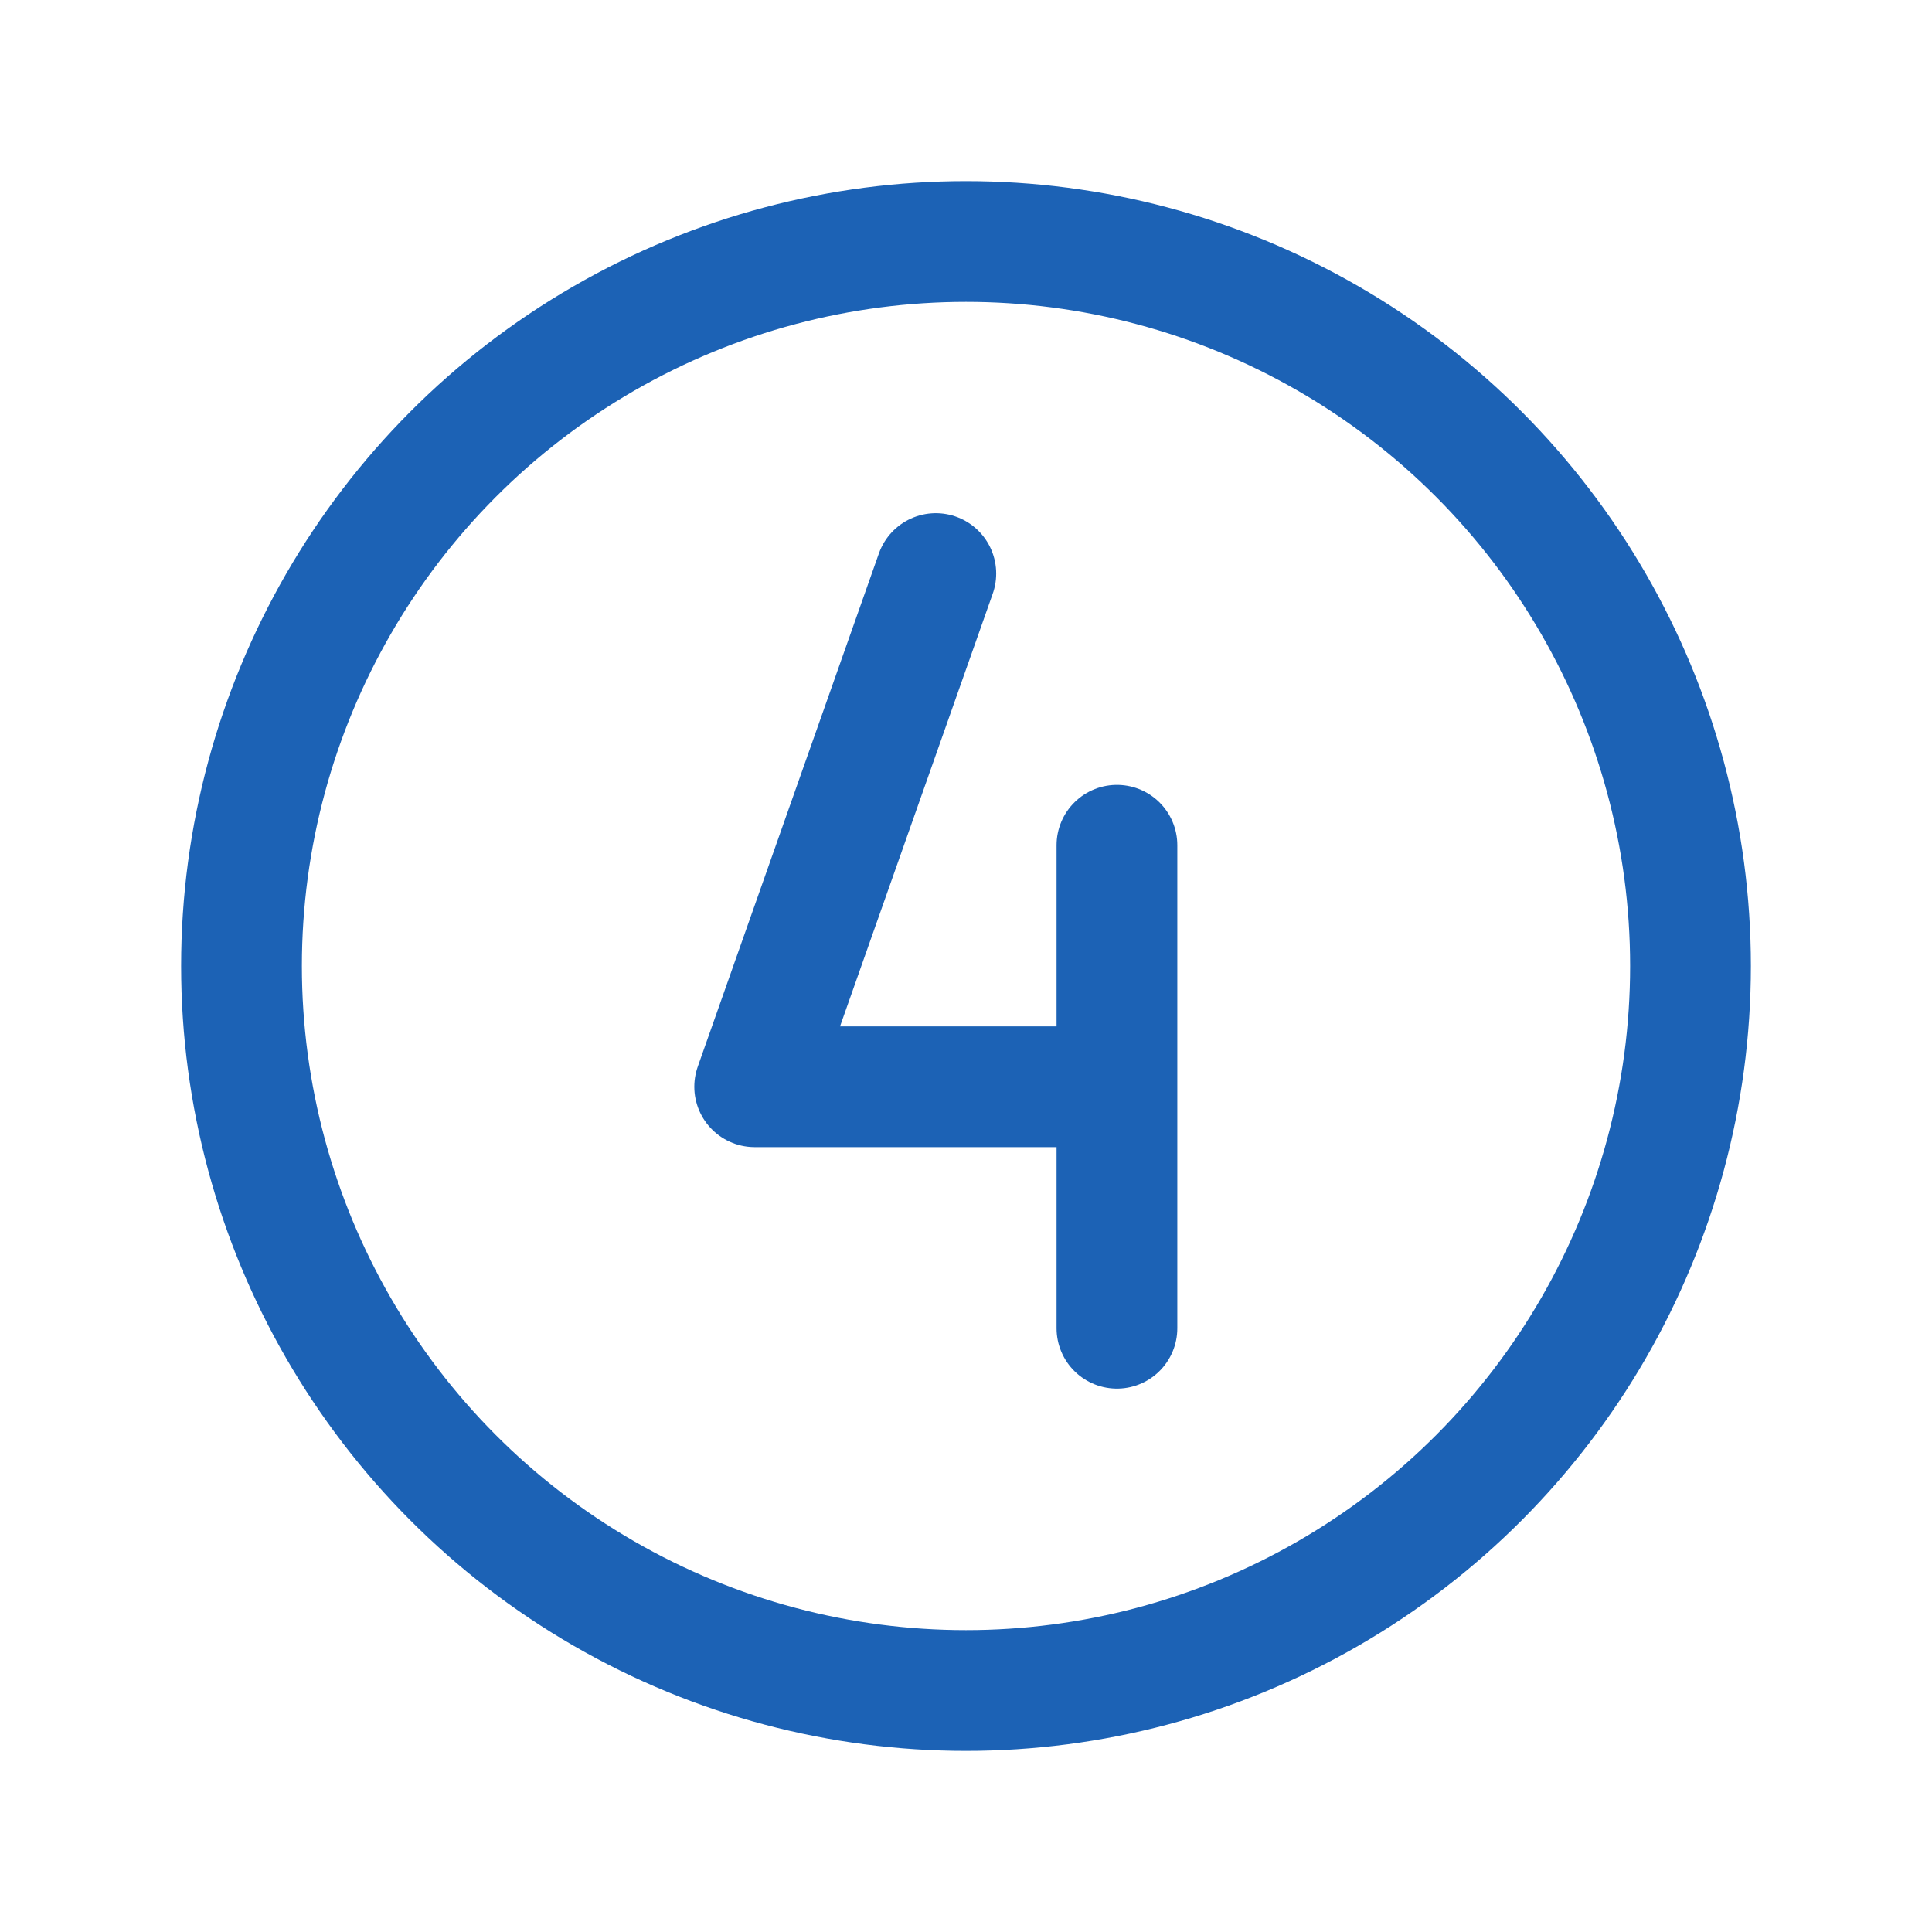
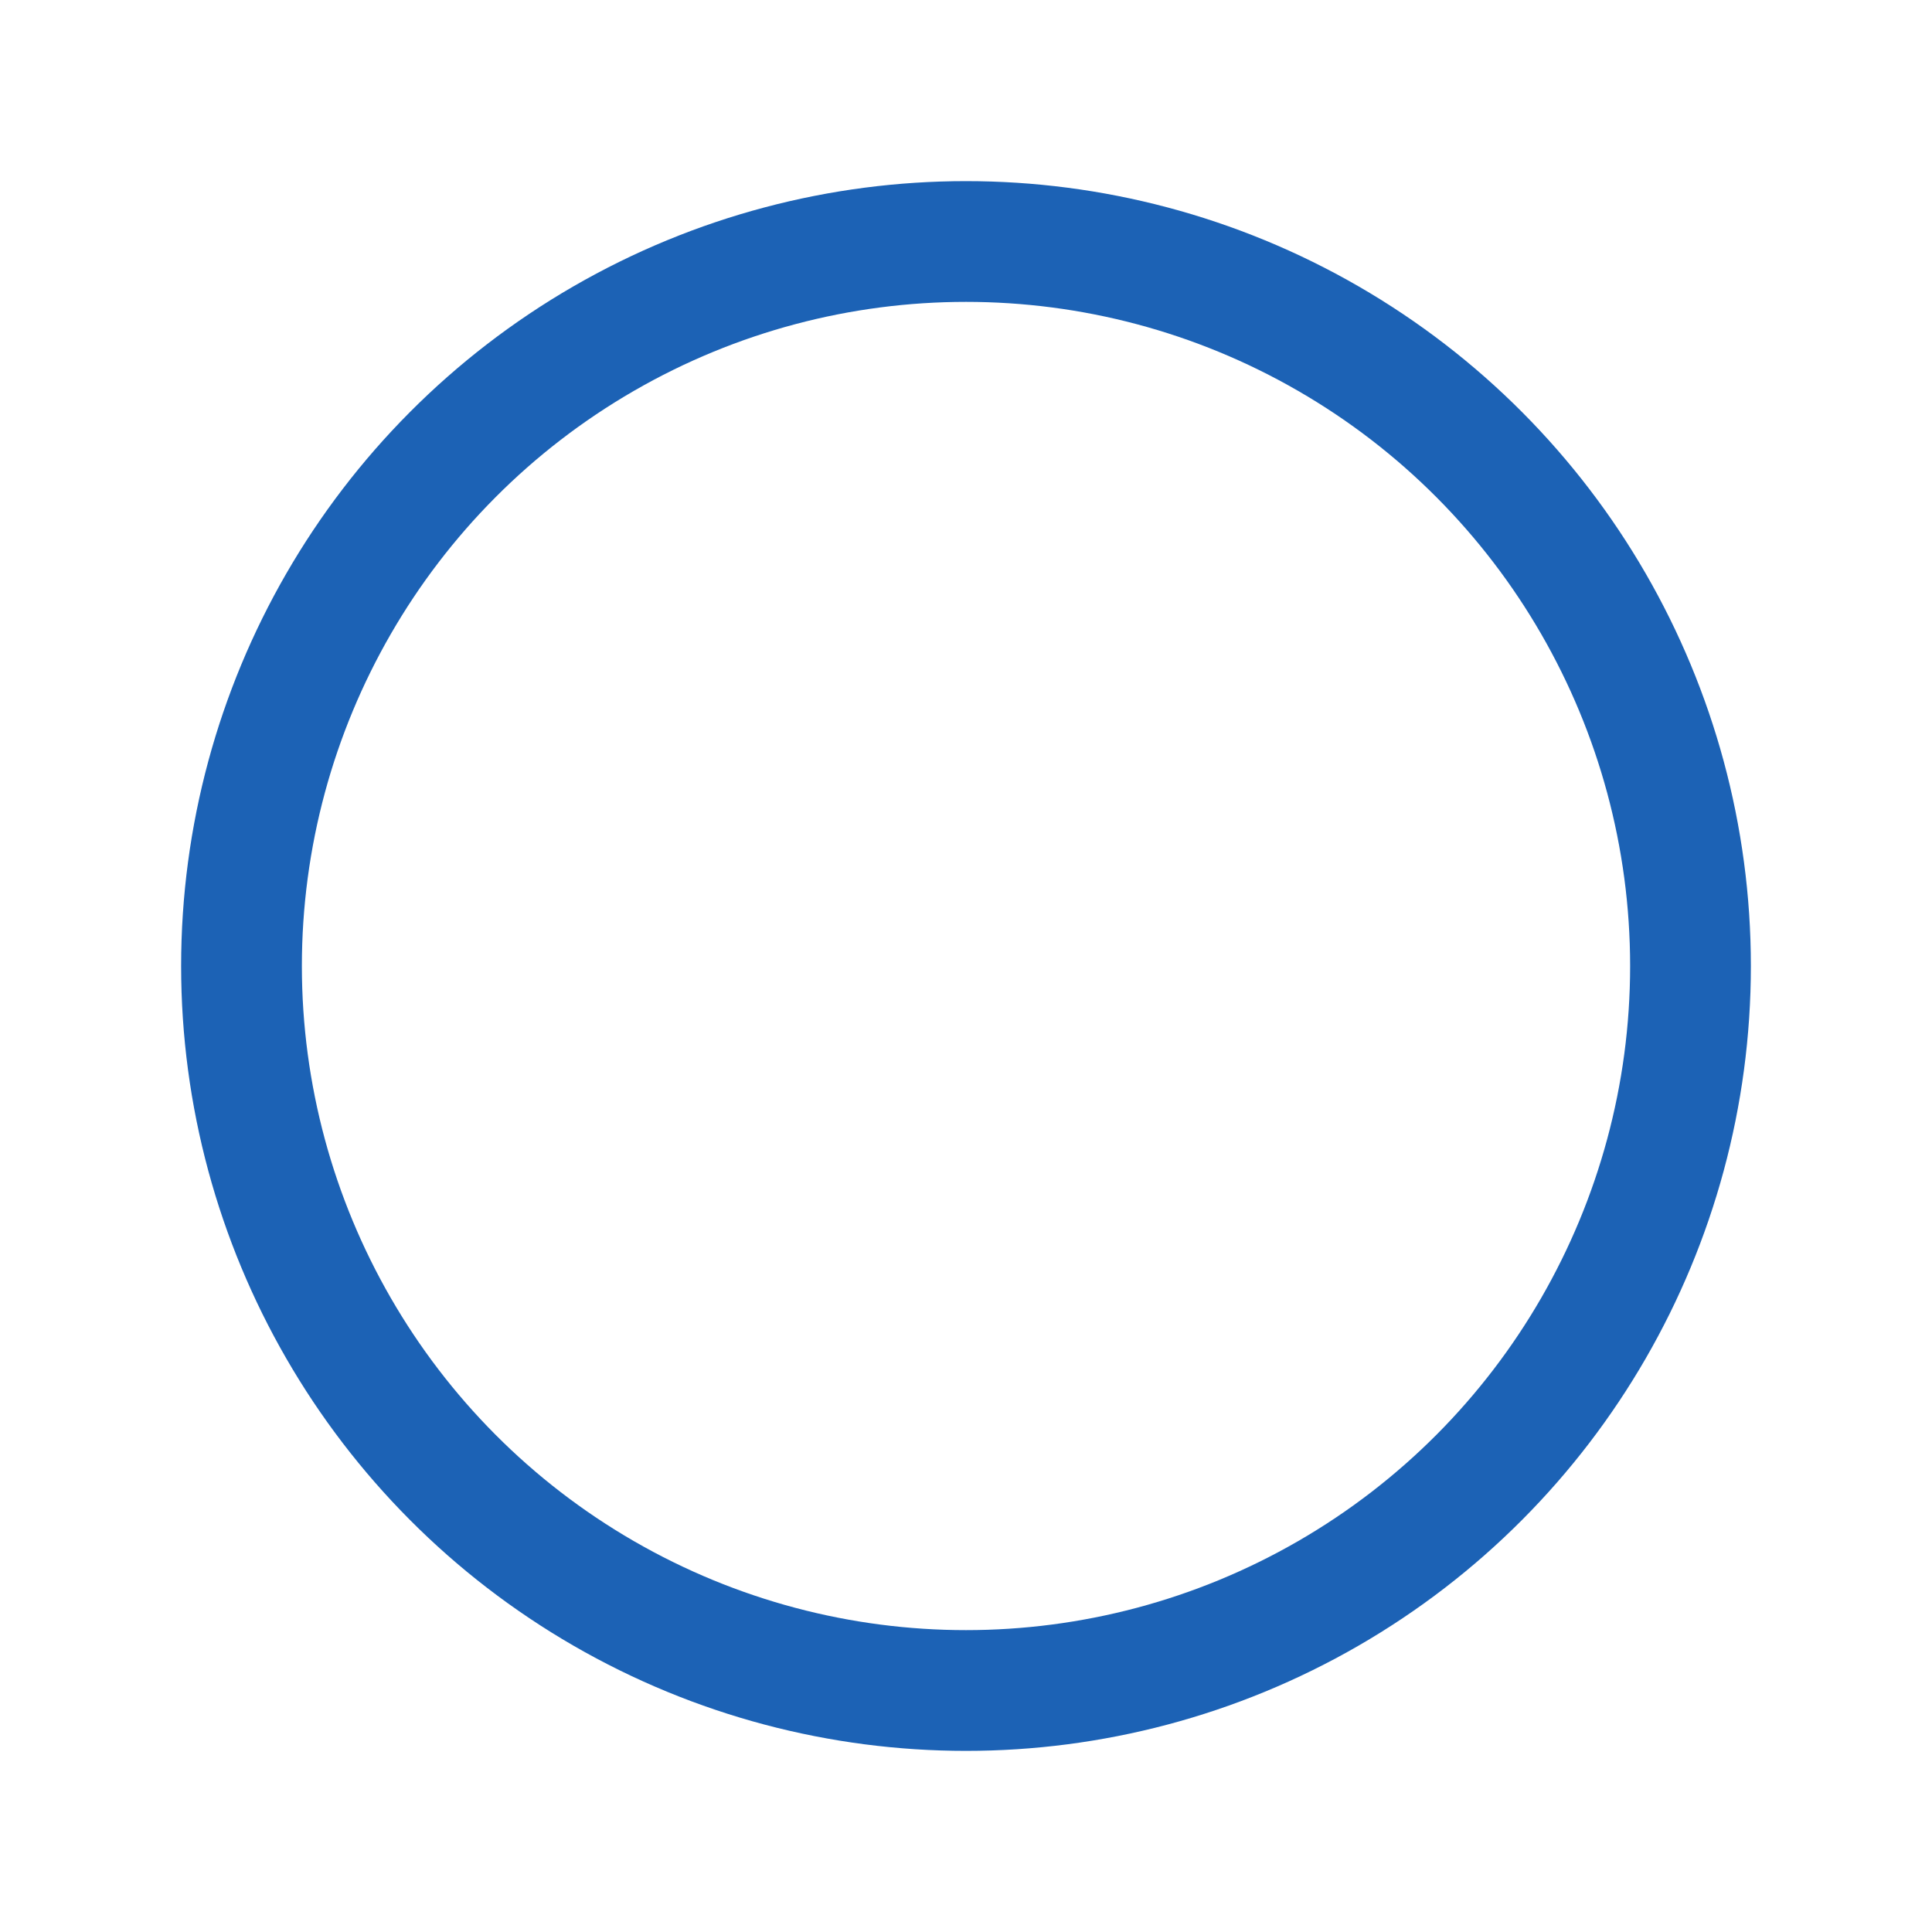
<svg xmlns="http://www.w3.org/2000/svg" viewBox="0 0 256 256">
  <path fill="none" d="M0 0h256v256H0z" />
  <circle cx="128" cy="128" fill="none" r="96" stroke="#1c62b5" stroke-miterlimit="10" stroke-width="16" class="stroke-000000" />
-   <path fill="none" stroke="#1c62b5" stroke-linecap="round" stroke-linejoin="round" stroke-width="16" d="m124 76-24 68h48M148 112v64" class="stroke-000000" />
</svg>